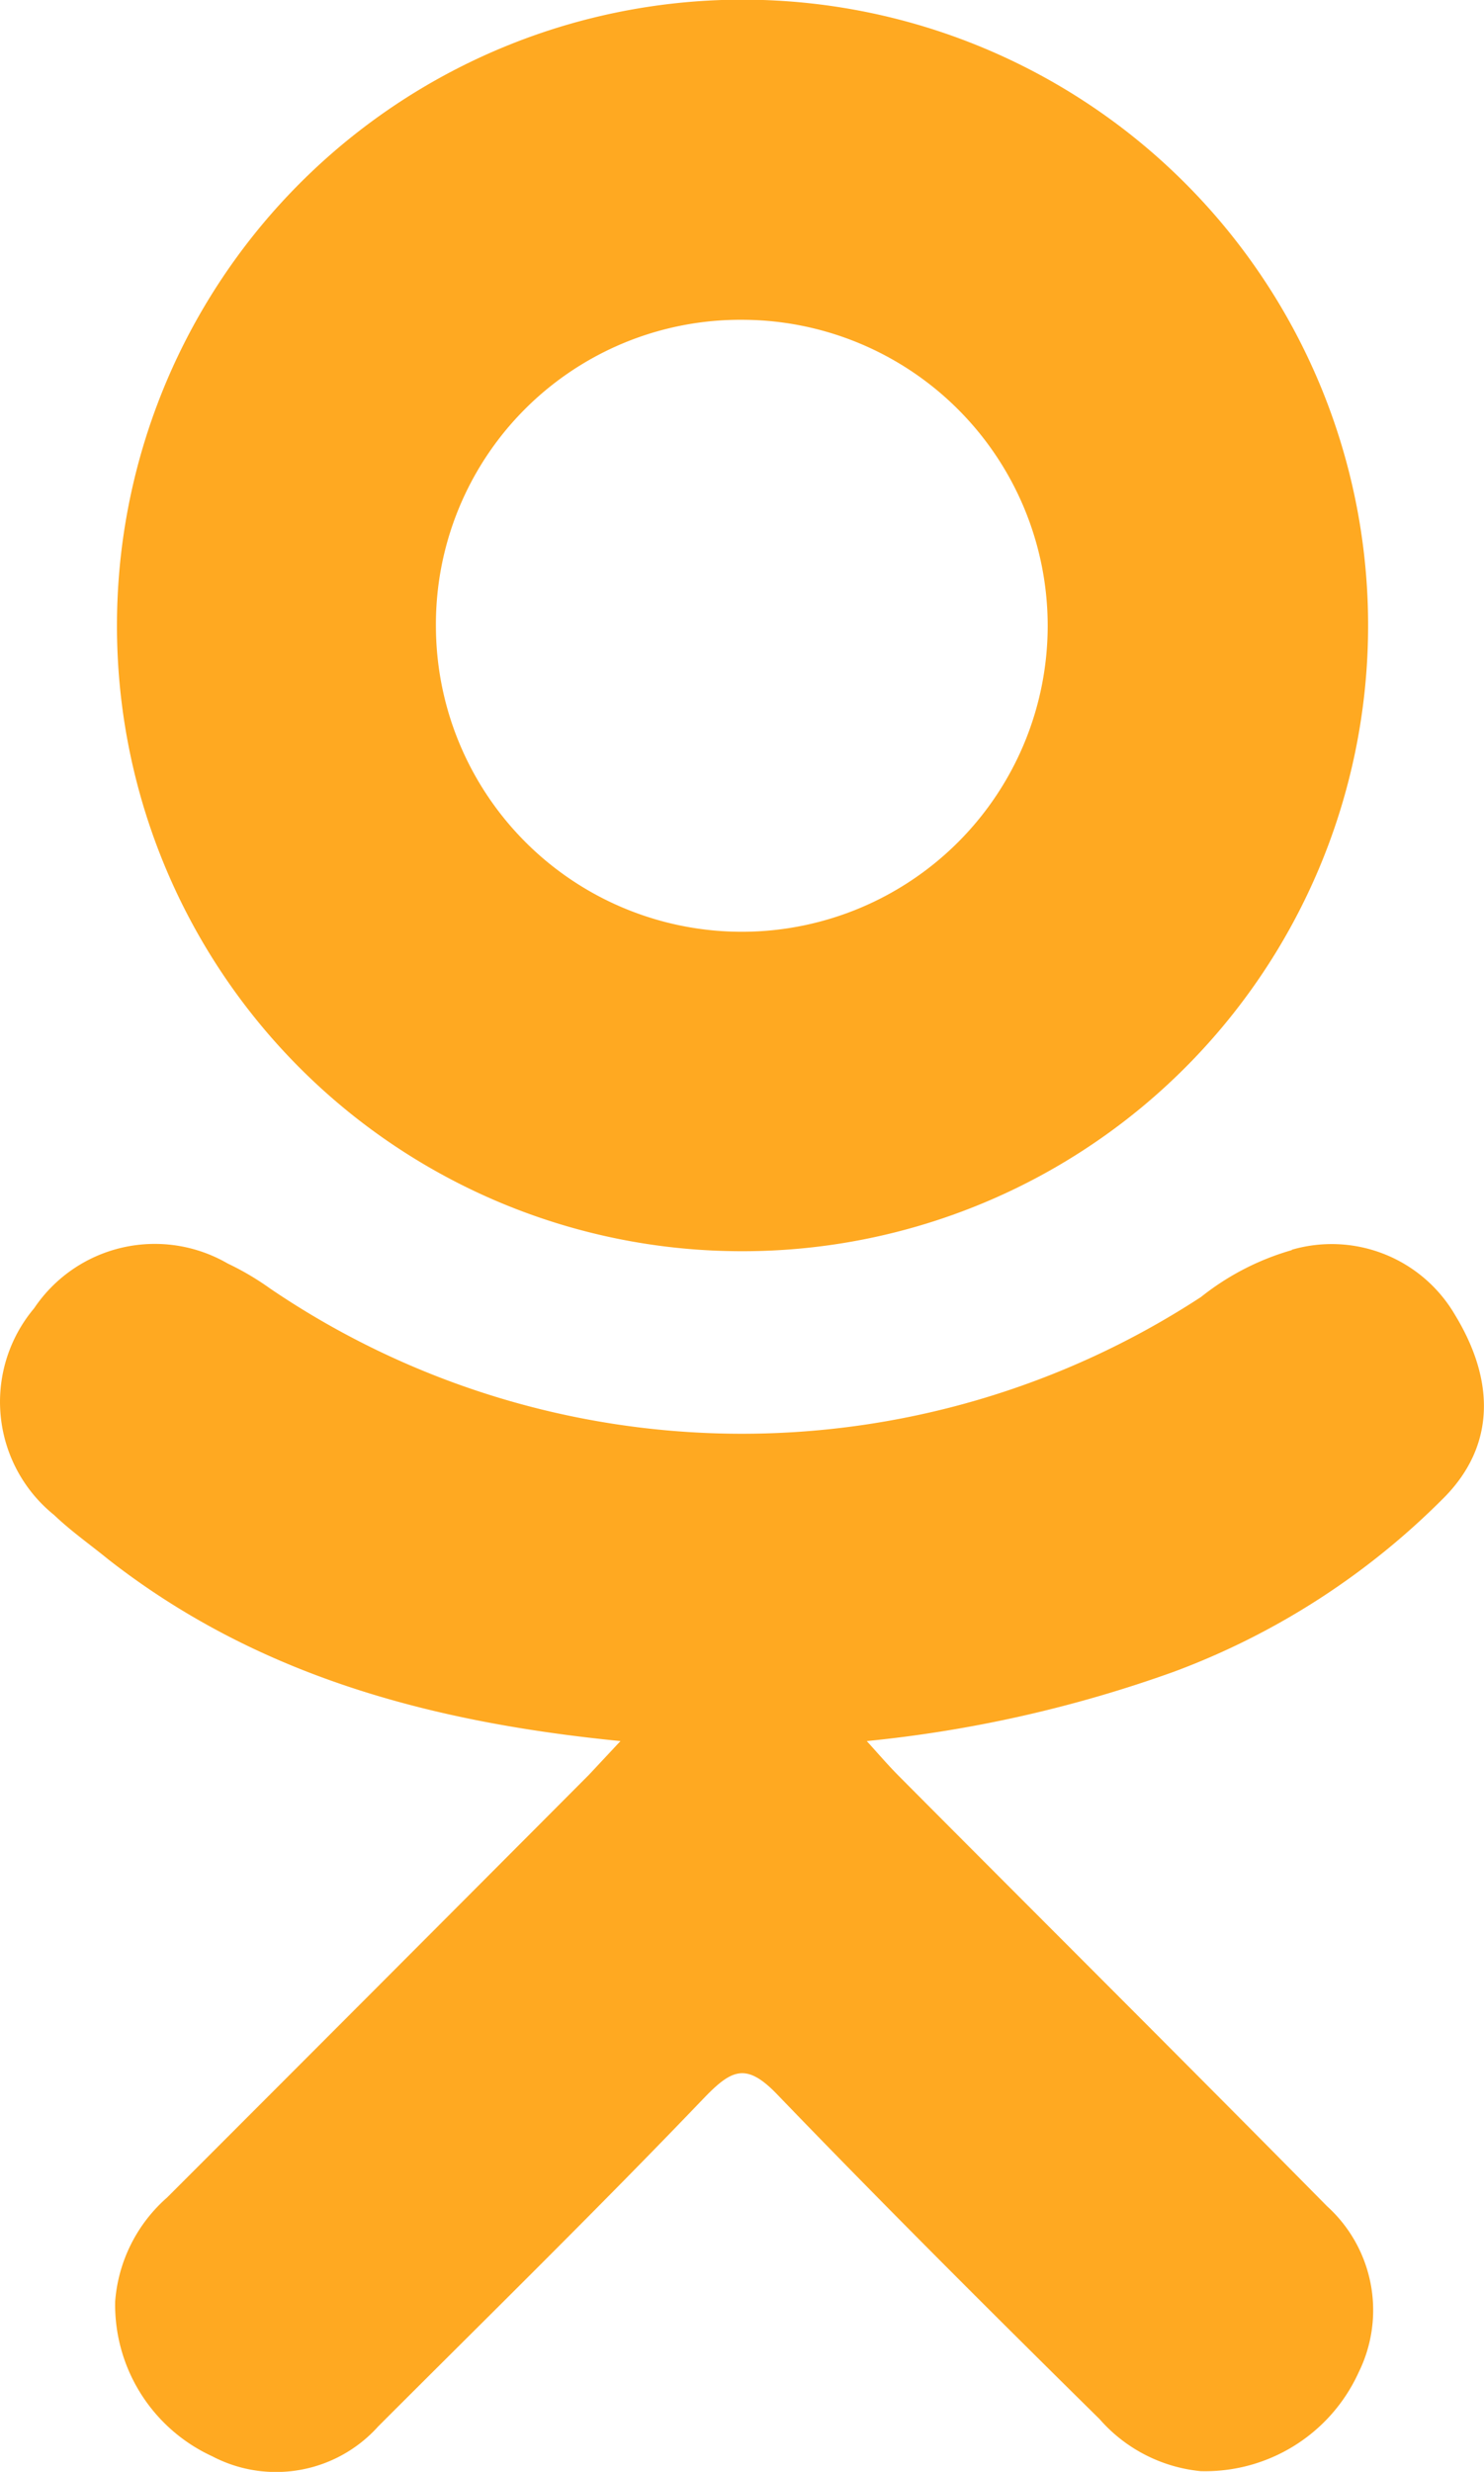
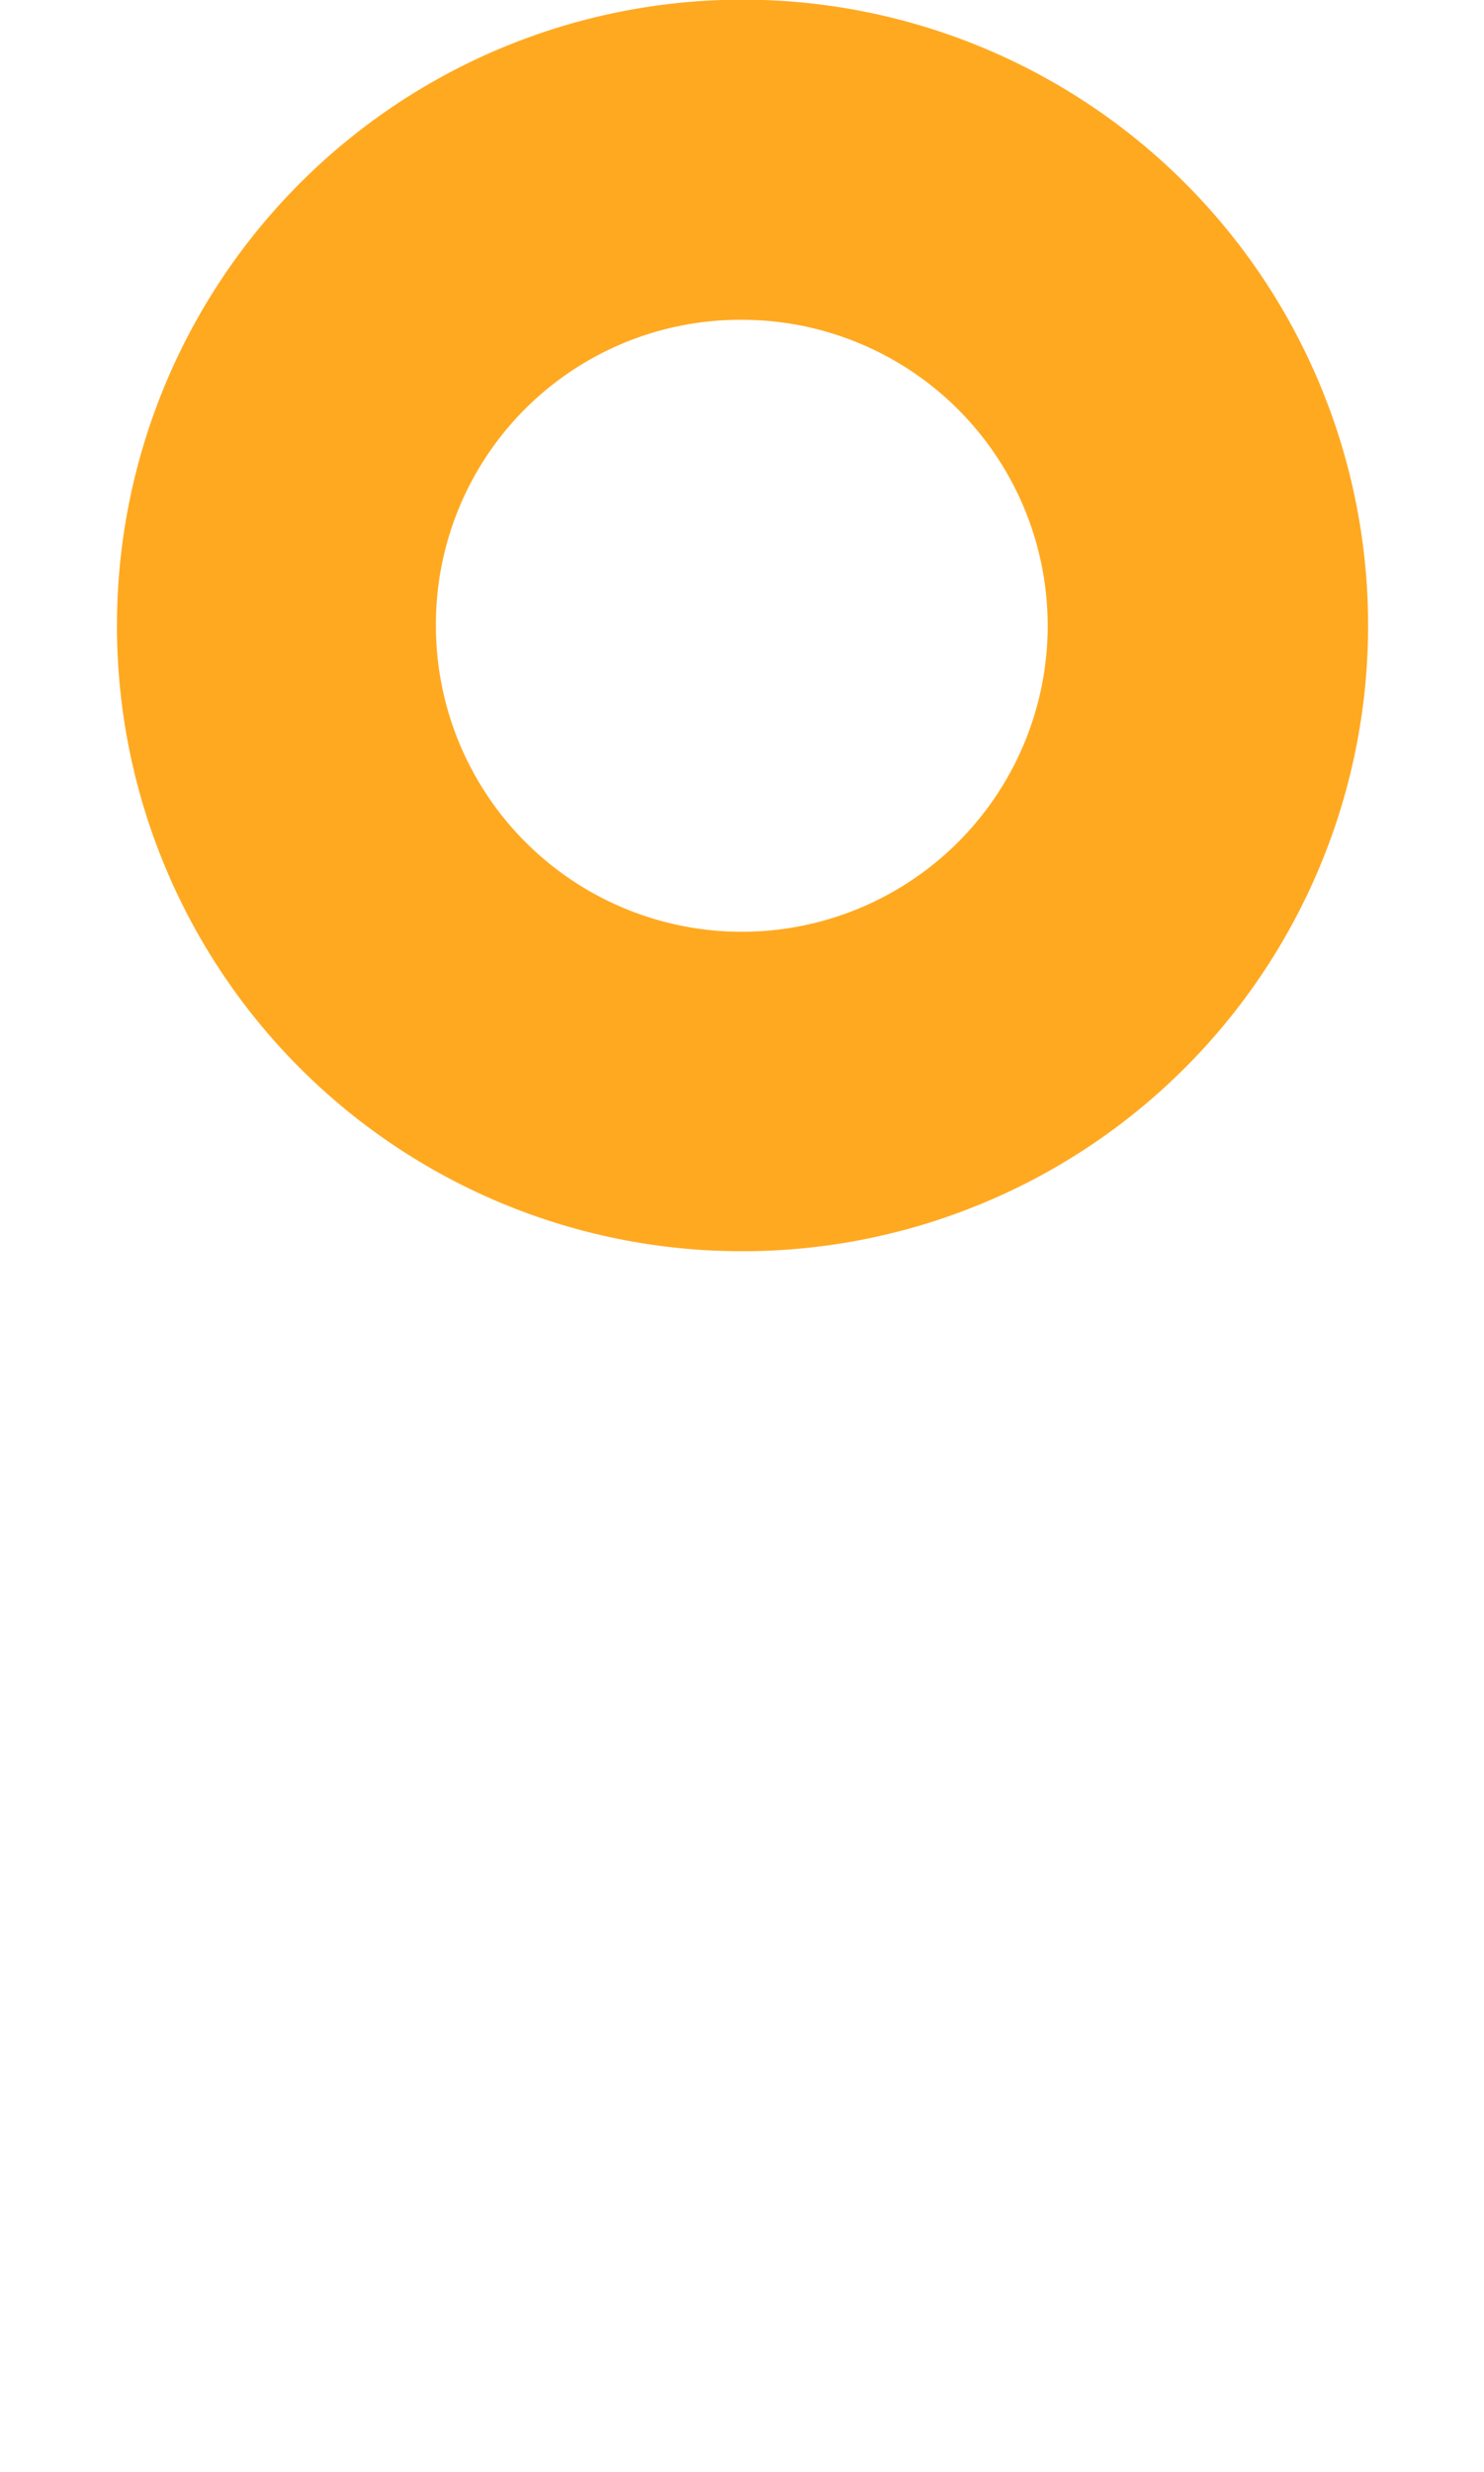
<svg xmlns="http://www.w3.org/2000/svg" viewBox="0 0 40.85 68.02">
  <defs>
    <clipPath id="a">
      <path fill="none" d="M0 0h40.85v68.02H0z" />
    </clipPath>
  </defs>
  <g clip-path="url(#a)" fill="#ffa921">
-     <path d="M35.56 34.4a7.18 7.18 0 00-2.5 1.29 23.1 23.1 0 01-25.62-.23 7.64 7.64 0 00-1.17-.69A4 4 0 00.94 36a4 4 0 00.55 5.69c.46.44 1 .82 1.49 1.22 4.07 3.18 8.82 4.48 14.1 5l-.87.93q-5.8 5.82-11.61 11.63a4.23 4.23 0 00-1.43 2.86 4.59 4.59 0 002.67 4.26 3.78 3.78 0 004.57-.82c3-3 6.06-6 9-9.07.75-.77 1.15-.94 2-.05 2.89 3 5.9 6 8.86 8.92A4.24 4.24 0 0033.05 68a4.64 4.64 0 004.35-2.72 3.86 3.86 0 00-.87-4.57c-3.9-3.95-7.84-7.87-11.75-11.8-.28-.28-.48-.51-.92-1A35.24 35.24 0 0032.32 46a20.59 20.59 0 007.46-4.82c1.37-1.41 1.38-3.18.27-5a3.93 3.93 0 00-4.49-1.79" />
    <path d="M20.29 34.43A17.22 17.22 0 103.22 17.18a17.2 17.2 0 0017.07 17.25m.14-25.63A8.42 8.42 0 1112 17.3a8.38 8.38 0 018.44-8.5" />
  </g>
</svg>